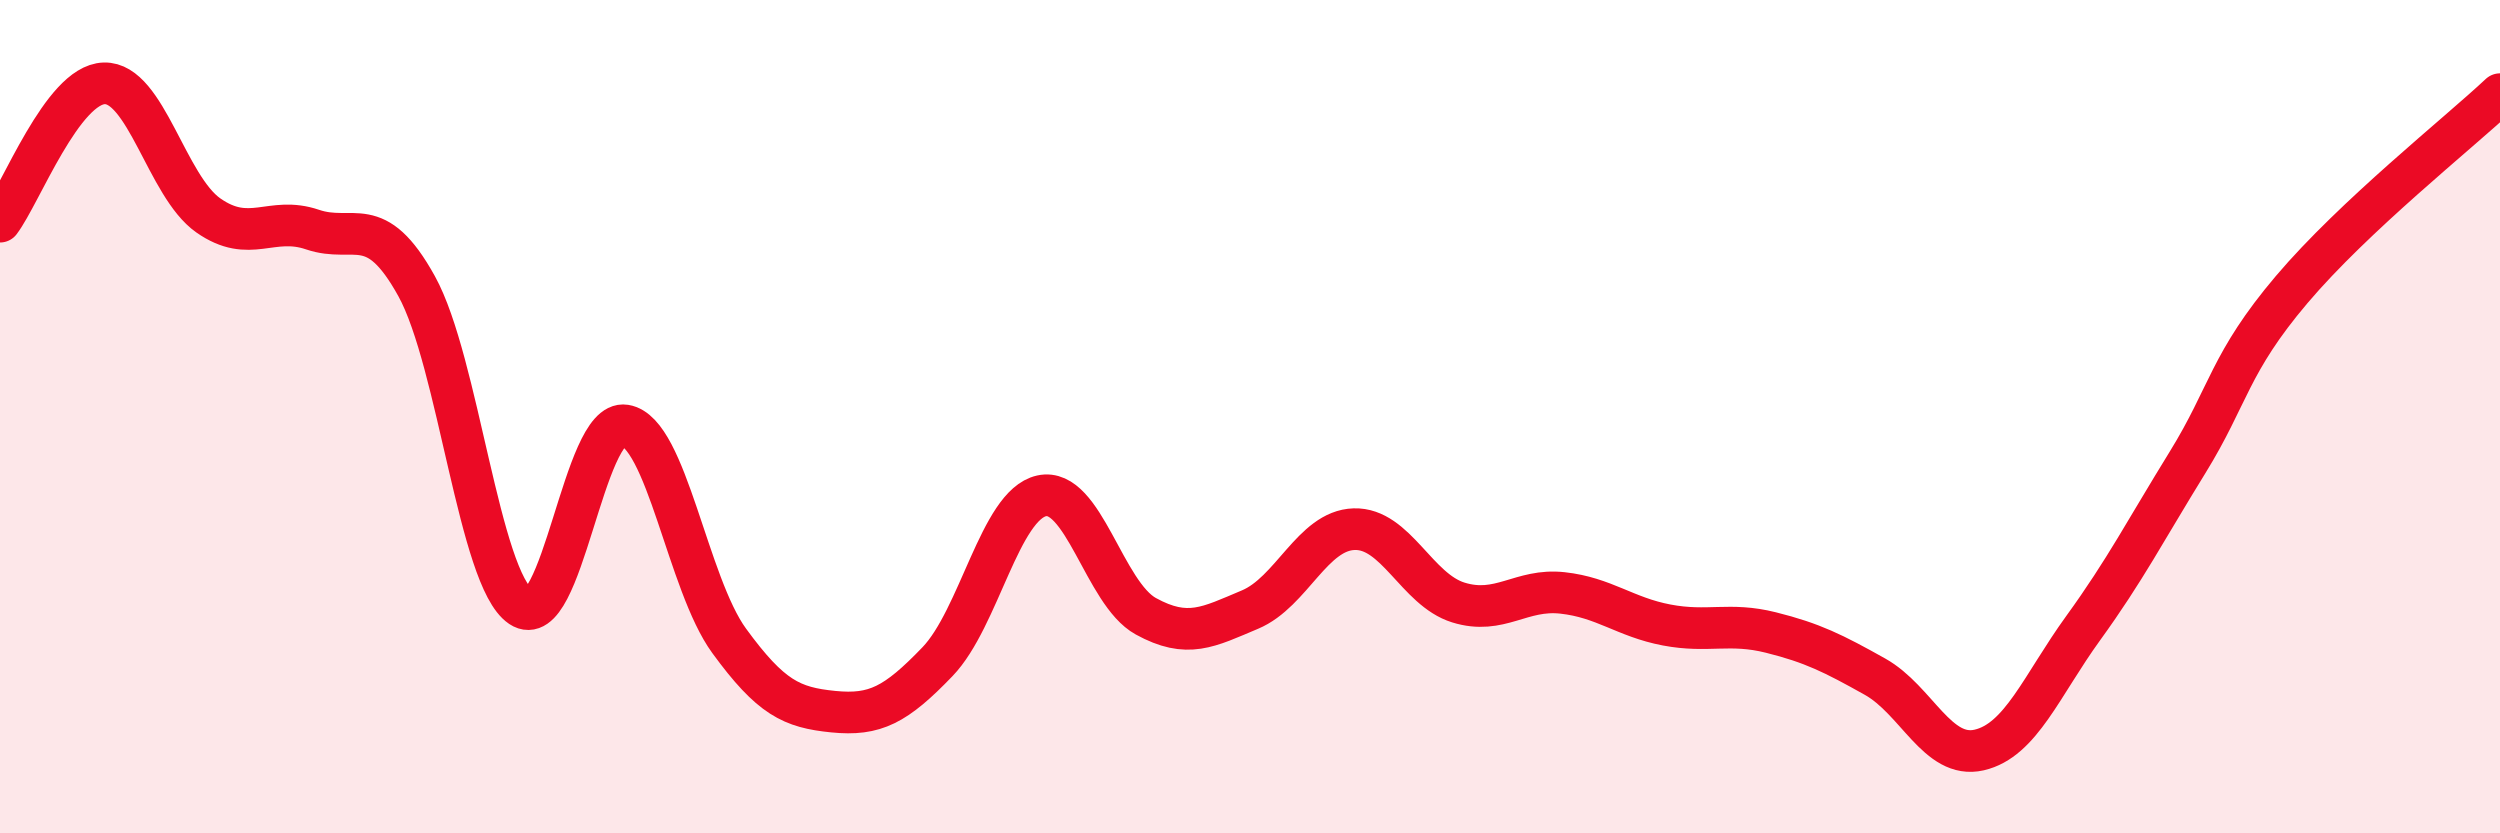
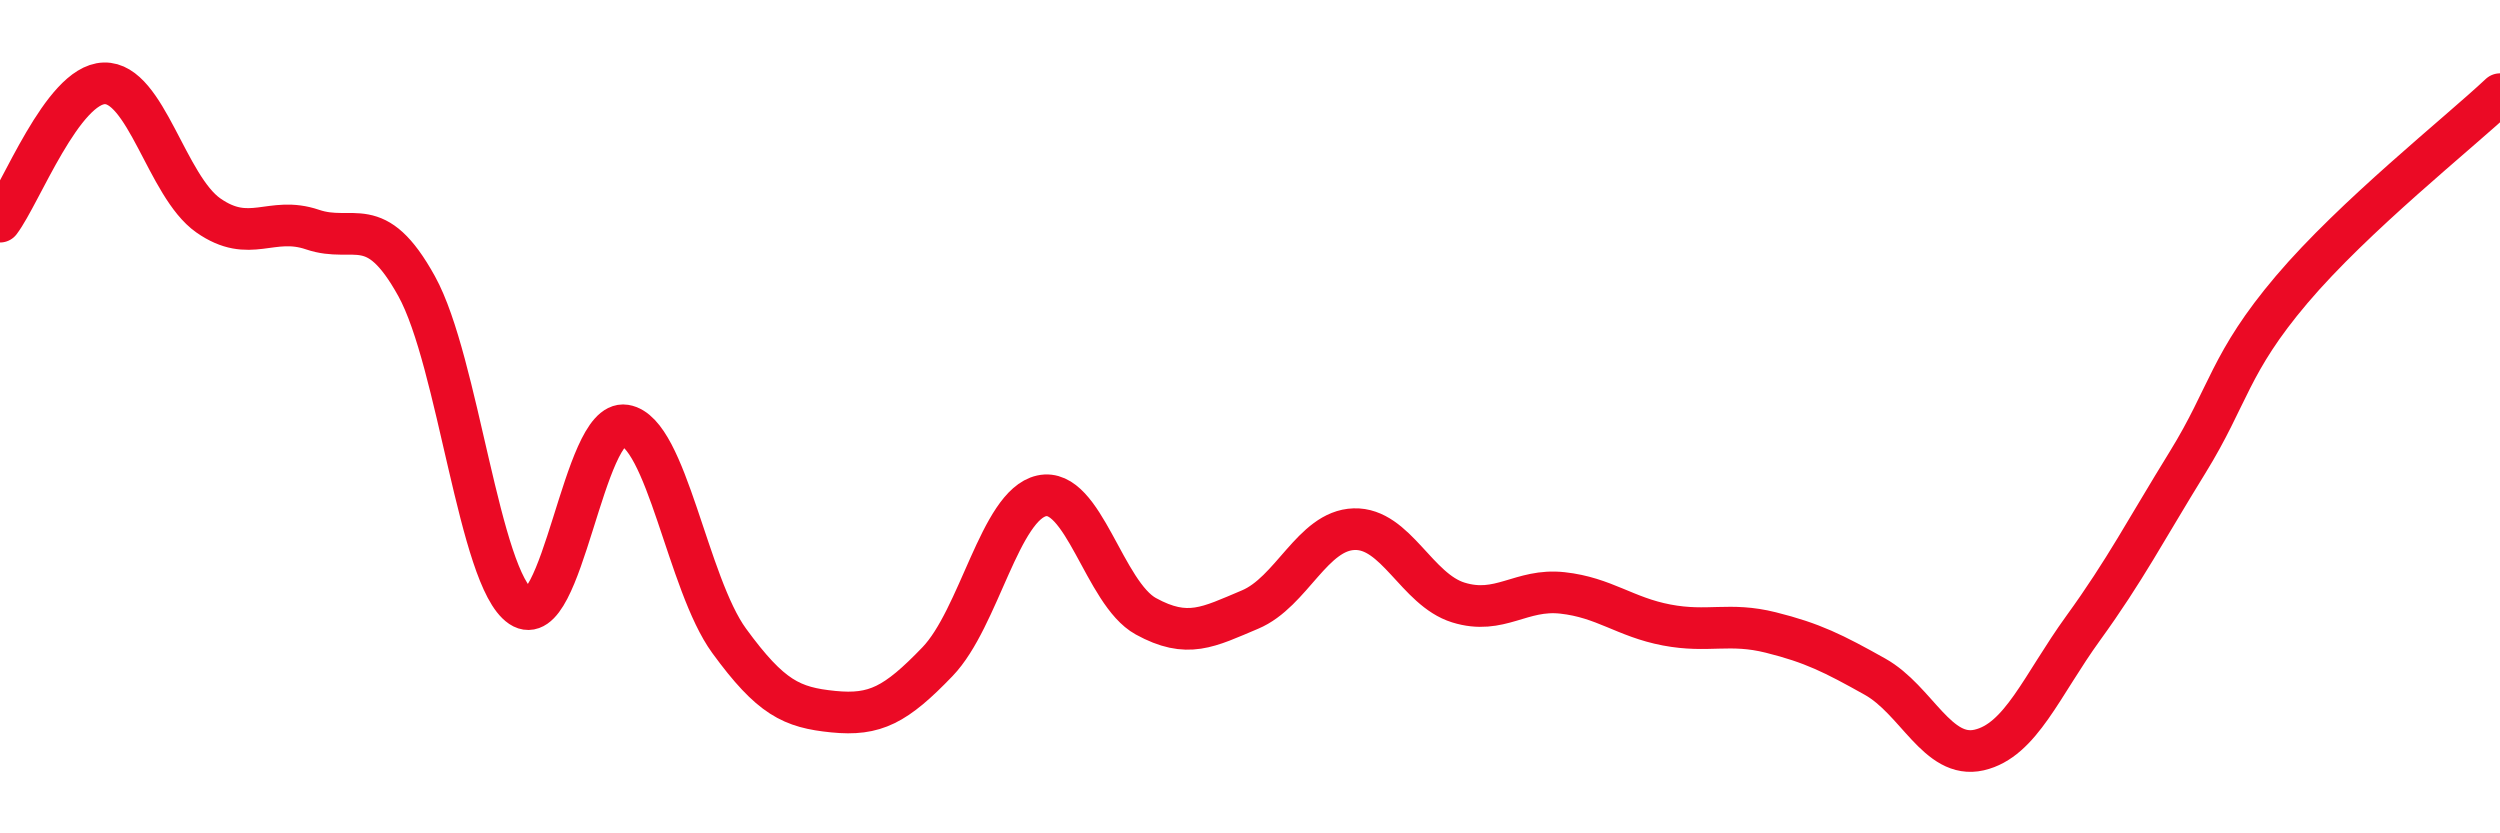
<svg xmlns="http://www.w3.org/2000/svg" width="60" height="20" viewBox="0 0 60 20">
-   <path d="M 0,5.32 C 0.5,4.66 1.5,2.03 2.5,2 C 3.5,1.97 4,4.47 5,5.17 C 6,5.87 6.5,5.17 7.5,5.51 C 8.5,5.85 9,5.06 10,6.87 C 11,8.68 11.5,13.89 12.5,14.56 C 13.5,15.23 14,10.05 15,10.21 C 16,10.37 16.5,14.01 17.5,15.38 C 18.5,16.75 19,16.98 20,17.08 C 21,17.18 21.5,16.92 22.5,15.88 C 23.5,14.84 24,12.12 25,11.9 C 26,11.68 26.5,14.24 27.5,14.79 C 28.5,15.34 29,15.05 30,14.63 C 31,14.21 31.5,12.73 32.5,12.7 C 33.5,12.67 34,14.15 35,14.46 C 36,14.77 36.5,14.12 37.5,14.23 C 38.5,14.34 39,14.81 40,15 C 41,15.19 41.5,14.93 42.5,15.18 C 43.5,15.43 44,15.68 45,16.24 C 46,16.8 46.5,18.23 47.5,18 C 48.5,17.77 49,16.45 50,15.07 C 51,13.69 51.5,12.72 52.5,11.1 C 53.5,9.48 53.5,8.72 55,6.95 C 56.5,5.18 59,3.2 60,2.26L60 20L0 20Z" fill="#EB0A25" opacity="0.1" stroke-linecap="round" stroke-linejoin="round" />
  <path d="M 0,5.32 C 0.5,4.66 1.5,2.03 2.5,2 C 3.5,1.97 4,4.47 5,5.17 C 6,5.87 6.5,5.17 7.5,5.51 C 8.5,5.85 9,5.06 10,6.87 C 11,8.68 11.5,13.89 12.5,14.56 C 13.5,15.23 14,10.05 15,10.21 C 16,10.37 16.5,14.01 17.5,15.38 C 18.5,16.75 19,16.98 20,17.08 C 21,17.18 21.5,16.92 22.5,15.88 C 23.5,14.84 24,12.12 25,11.9 C 26,11.68 26.5,14.24 27.5,14.79 C 28.5,15.34 29,15.05 30,14.63 C 31,14.21 31.5,12.73 32.5,12.7 C 33.5,12.67 34,14.15 35,14.46 C 36,14.77 36.5,14.12 37.5,14.23 C 38.5,14.34 39,14.81 40,15 C 41,15.19 41.5,14.93 42.5,15.18 C 43.5,15.43 44,15.68 45,16.24 C 46,16.8 46.5,18.23 47.5,18 C 48.5,17.77 49,16.45 50,15.07 C 51,13.69 51.5,12.72 52.5,11.1 C 53.5,9.48 53.5,8.72 55,6.95 C 56.5,5.18 59,3.2 60,2.26" stroke="#EB0A25" stroke-width="1" fill="none" stroke-linecap="round" stroke-linejoin="round" />
</svg>